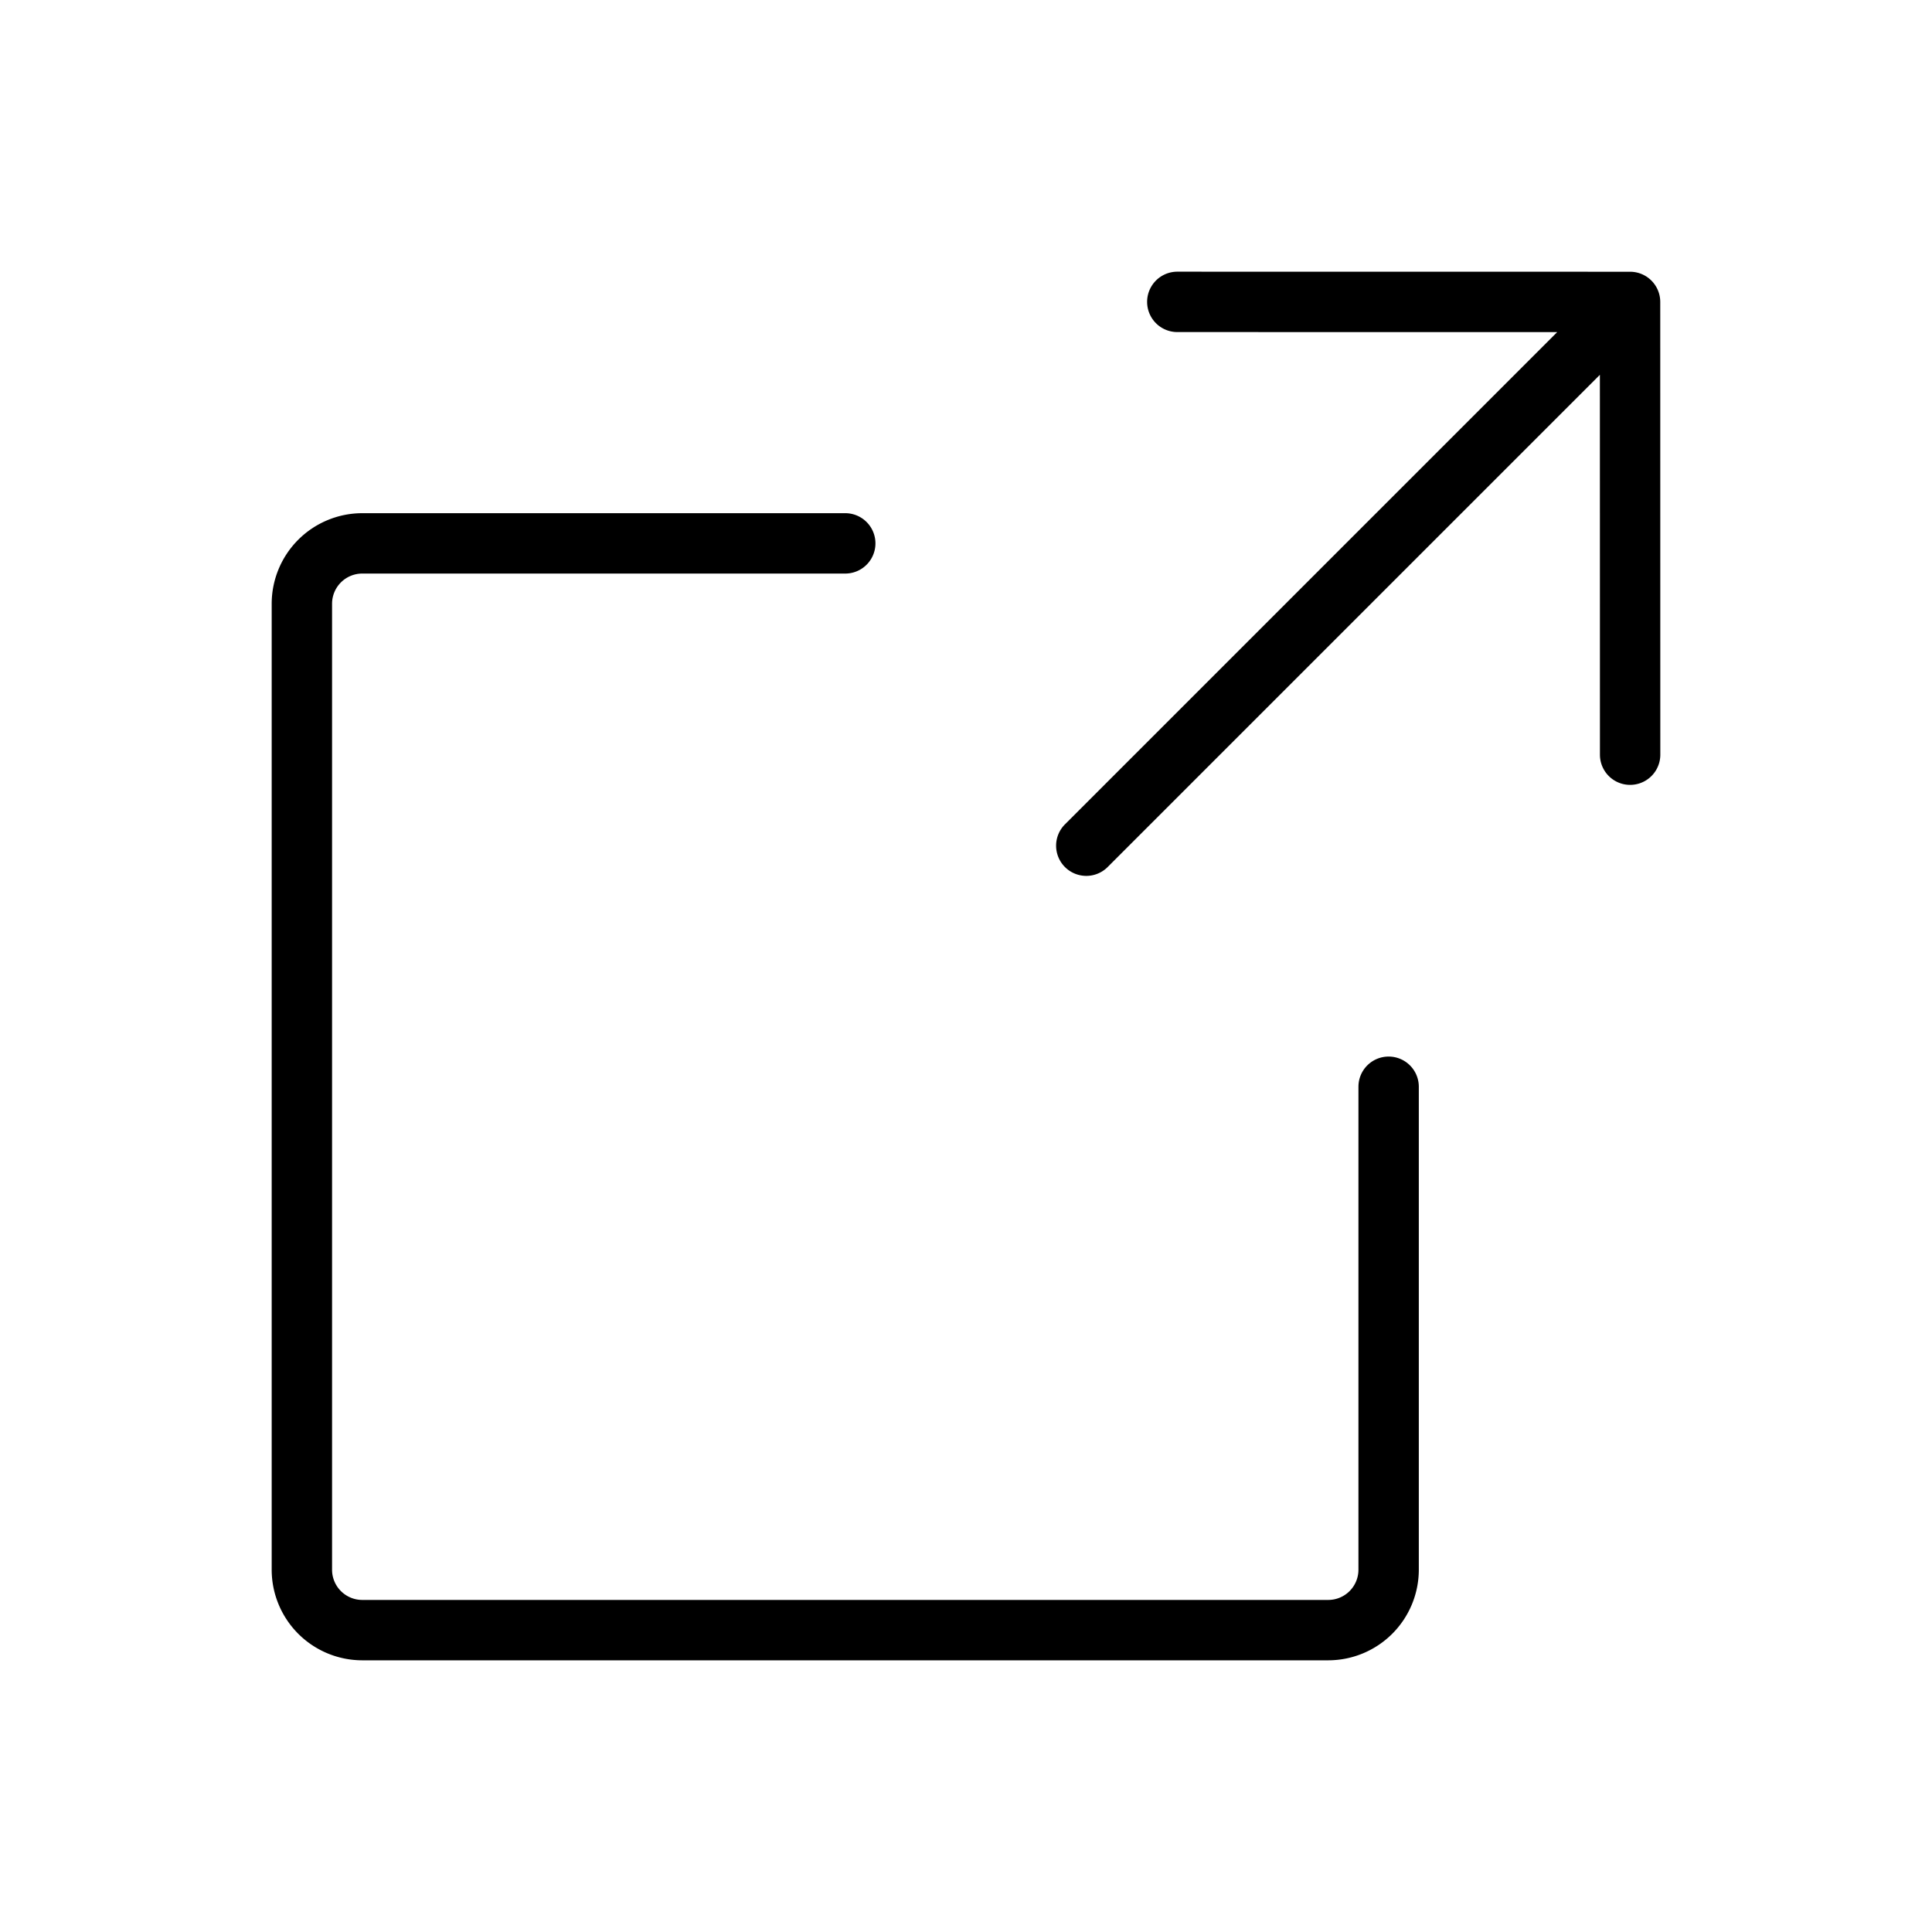
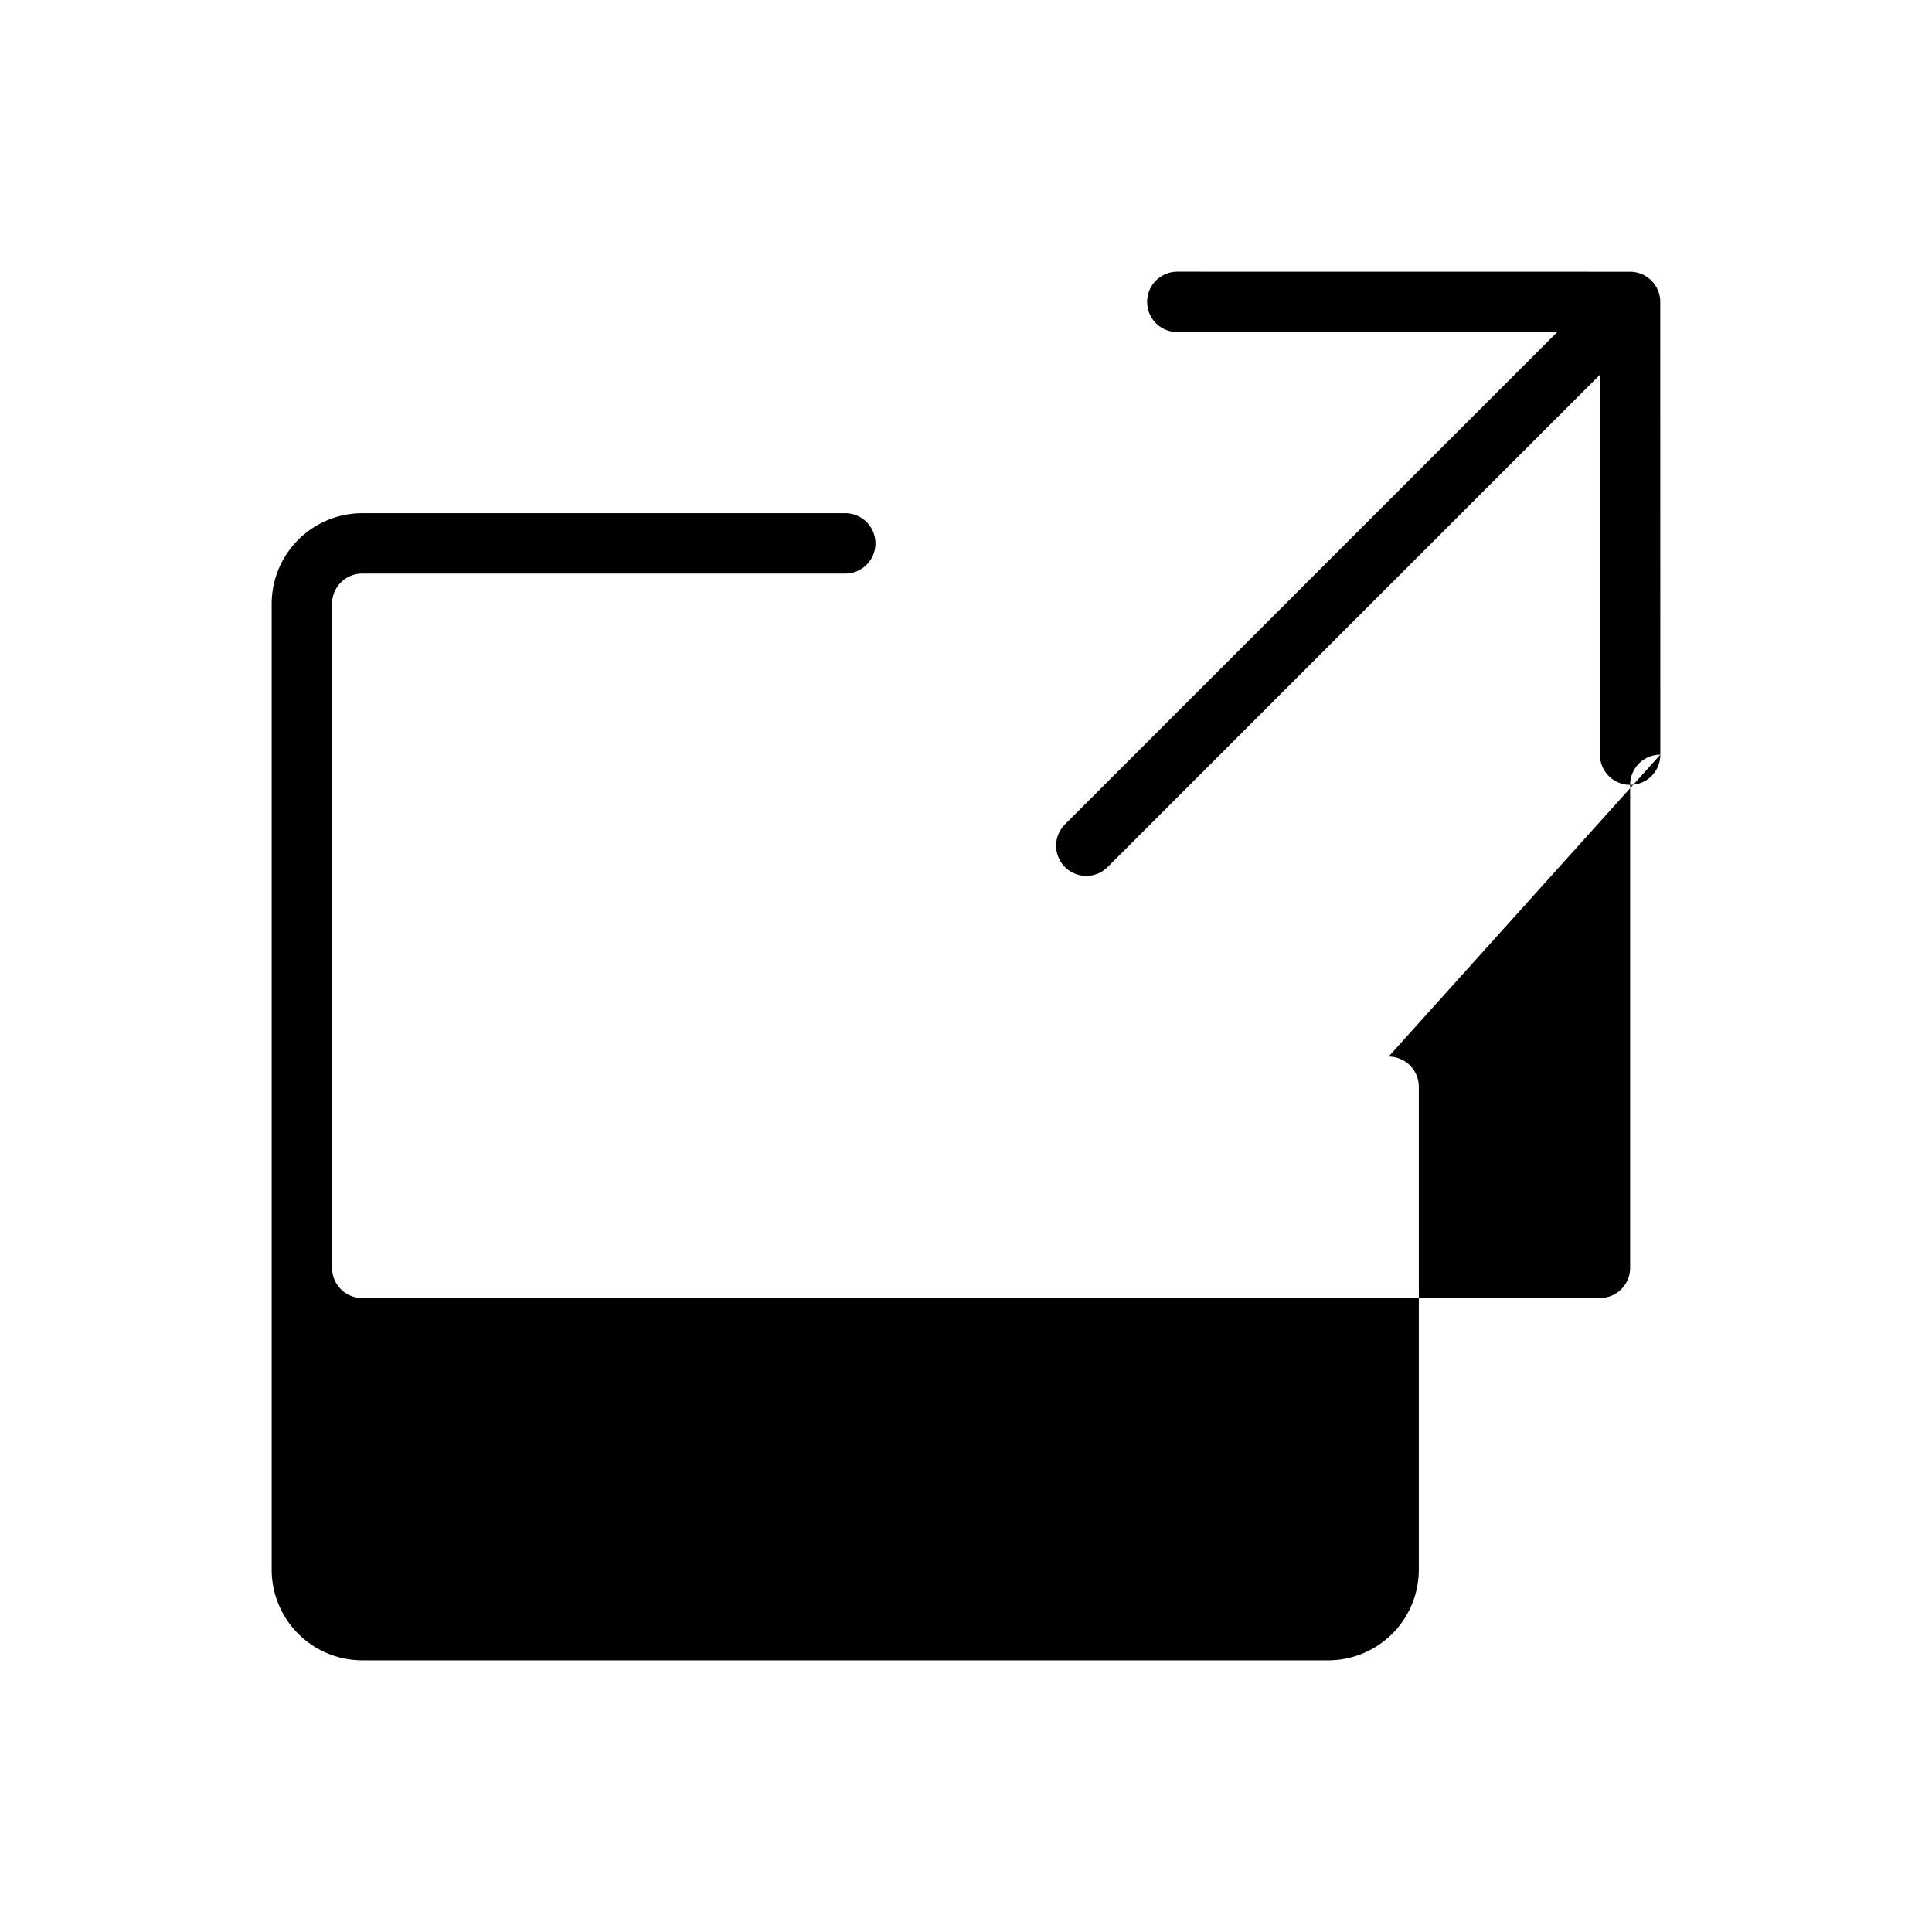
<svg xmlns="http://www.w3.org/2000/svg" fill="#000000" width="800px" height="800px" viewBox="0 0 256 256" id="Flat">
-   <path d="M220,99.999a4,4,0,0,1-8,.002l-.007-50.338L146.8,114.856a4,4,0,1,1-5.657-5.656l65.194-65.194L156,44A4,4,0,0,1,156,36h0l59.992.008a4,4,0,0,1,4,3.999ZM184,140a4,4,0,0,0-4,4v64a4.004,4.004,0,0,1-4,4H48a4.004,4.004,0,0,1-4-4V80a4.004,4.004,0,0,1,4-4h64a4,4,0,0,0,0-8H48A12.013,12.013,0,0,0,36,80V208a12.013,12.013,0,0,0,12,12H176a12.013,12.013,0,0,0,12-12V144A4,4,0,0,0,184,140Z" />
+   <path d="M220,99.999a4,4,0,0,1-8,.002l-.007-50.338L146.8,114.856a4,4,0,1,1-5.657-5.656l65.194-65.194L156,44A4,4,0,0,1,156,36h0l59.992.008a4,4,0,0,1,4,3.999Za4,4,0,0,0-4,4v64a4.004,4.004,0,0,1-4,4H48a4.004,4.004,0,0,1-4-4V80a4.004,4.004,0,0,1,4-4h64a4,4,0,0,0,0-8H48A12.013,12.013,0,0,0,36,80V208a12.013,12.013,0,0,0,12,12H176a12.013,12.013,0,0,0,12-12V144A4,4,0,0,0,184,140Z" />
</svg>